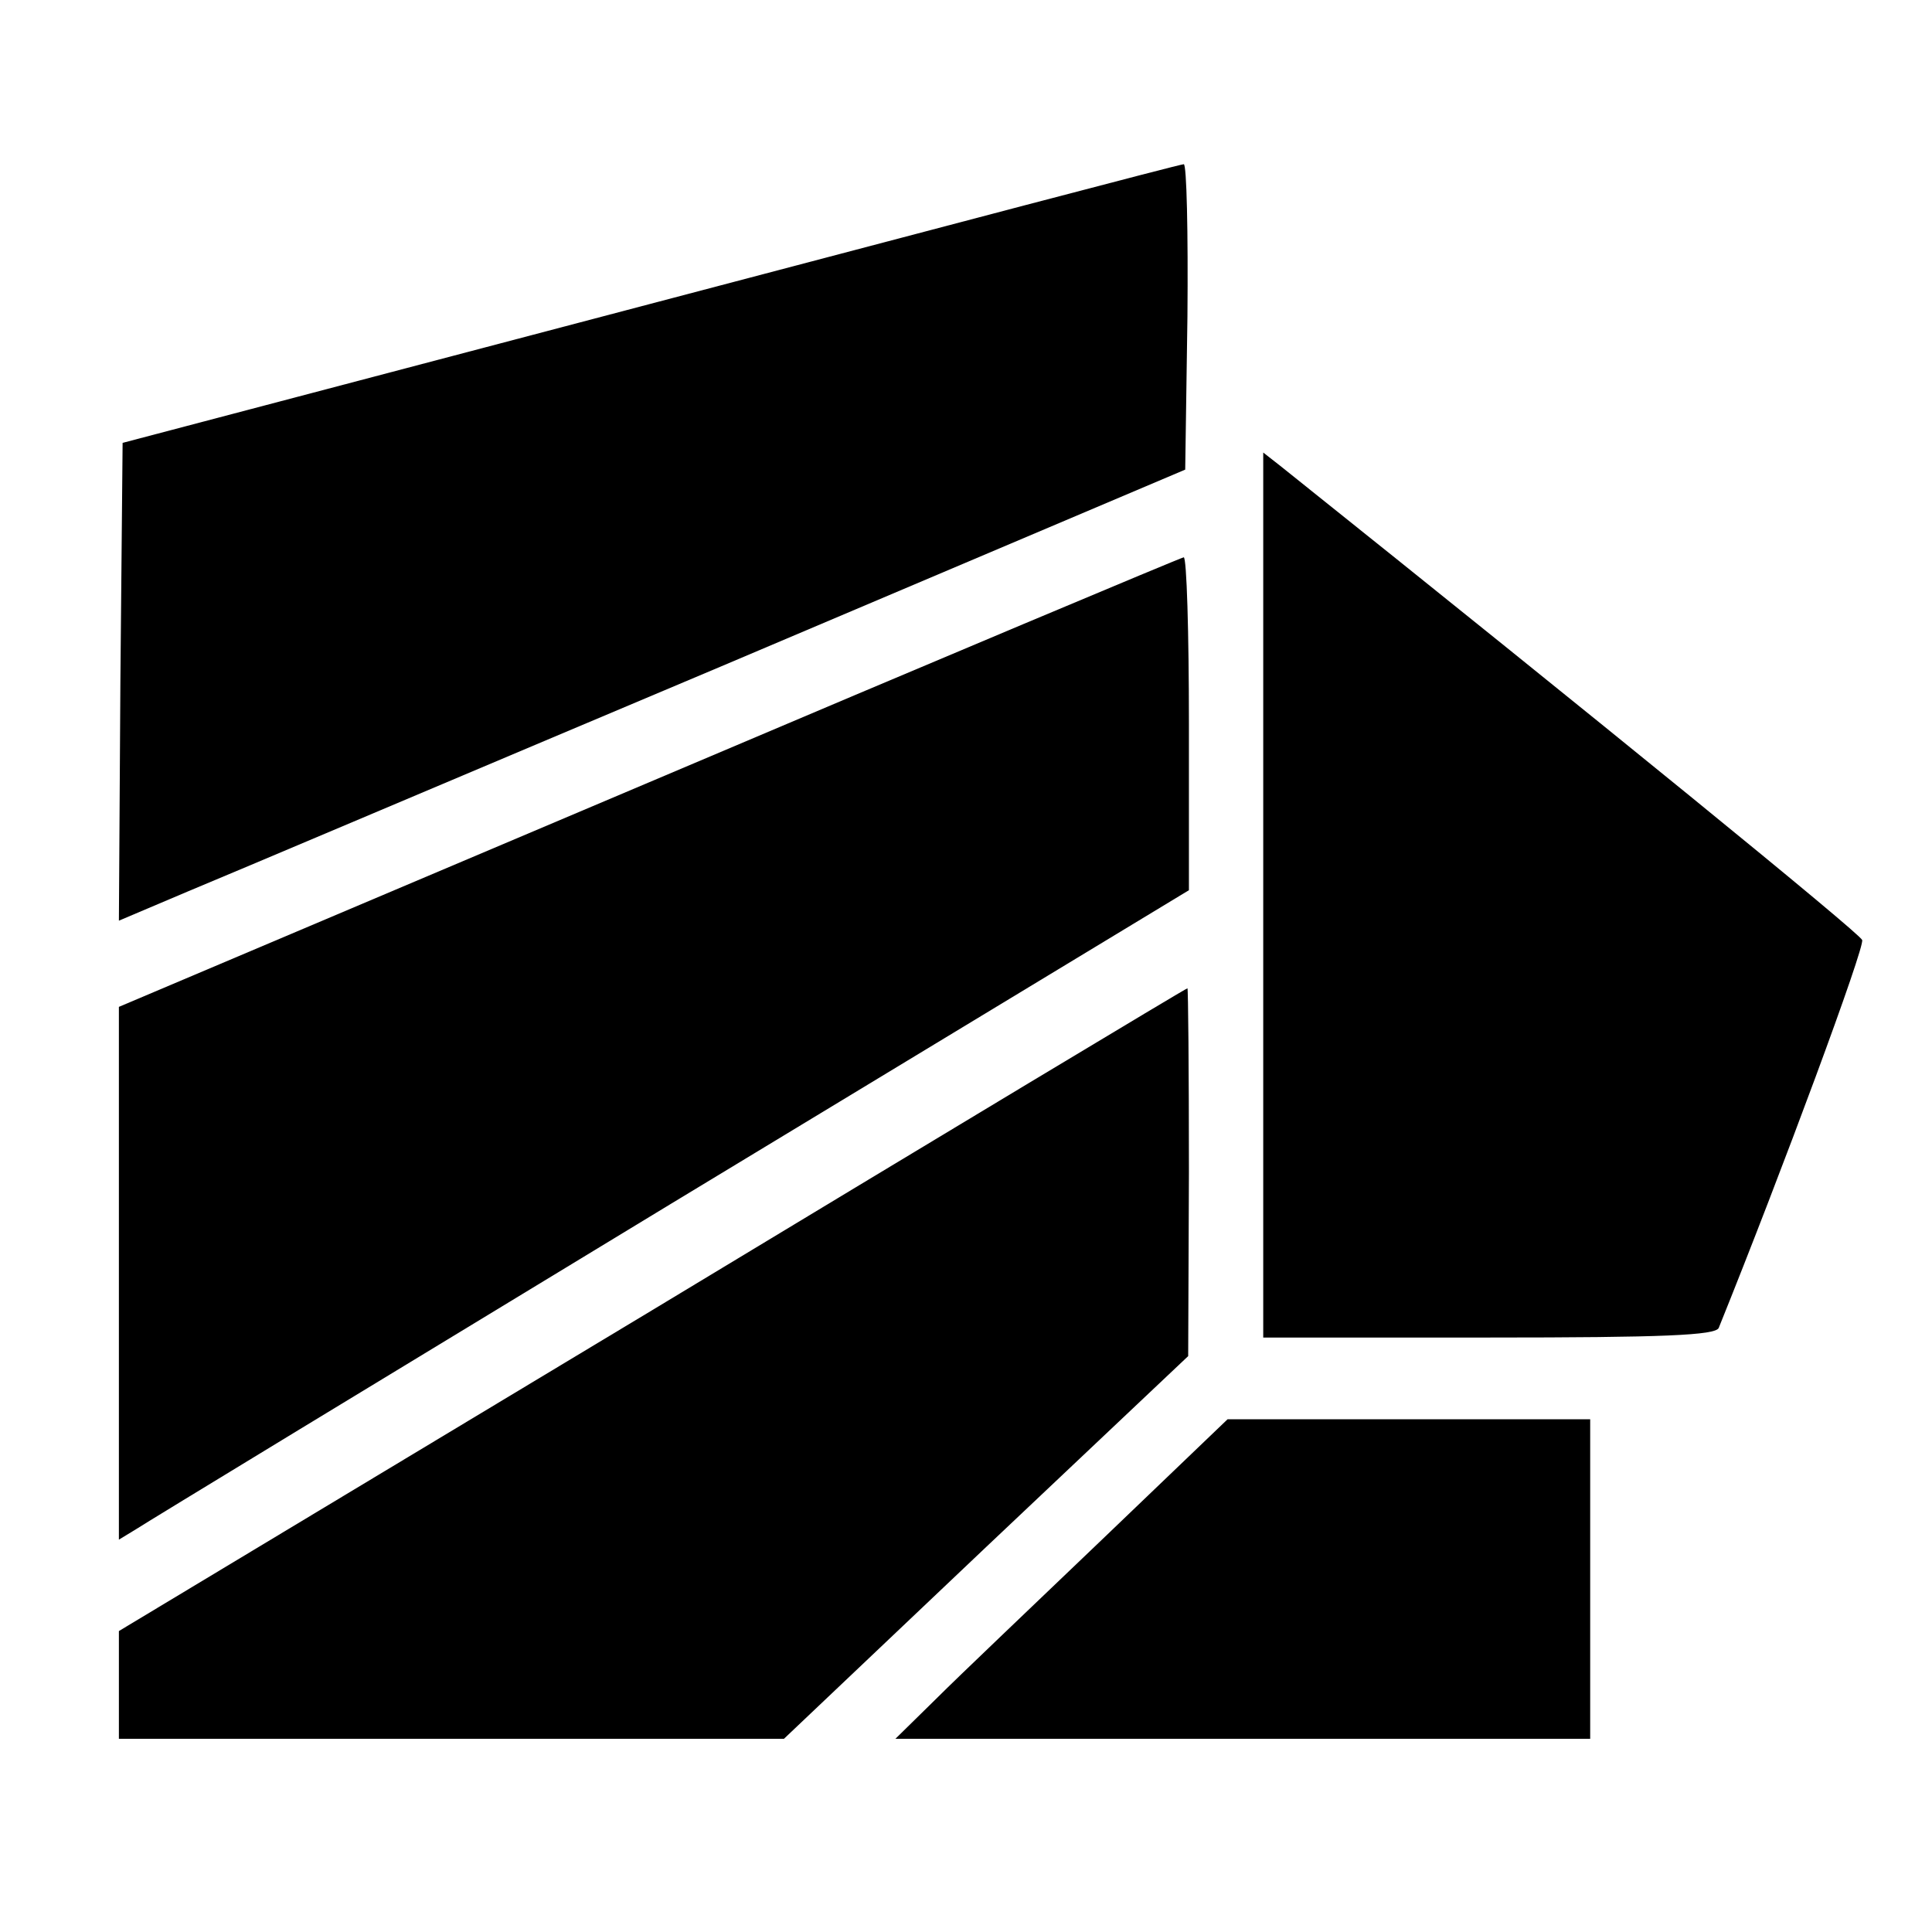
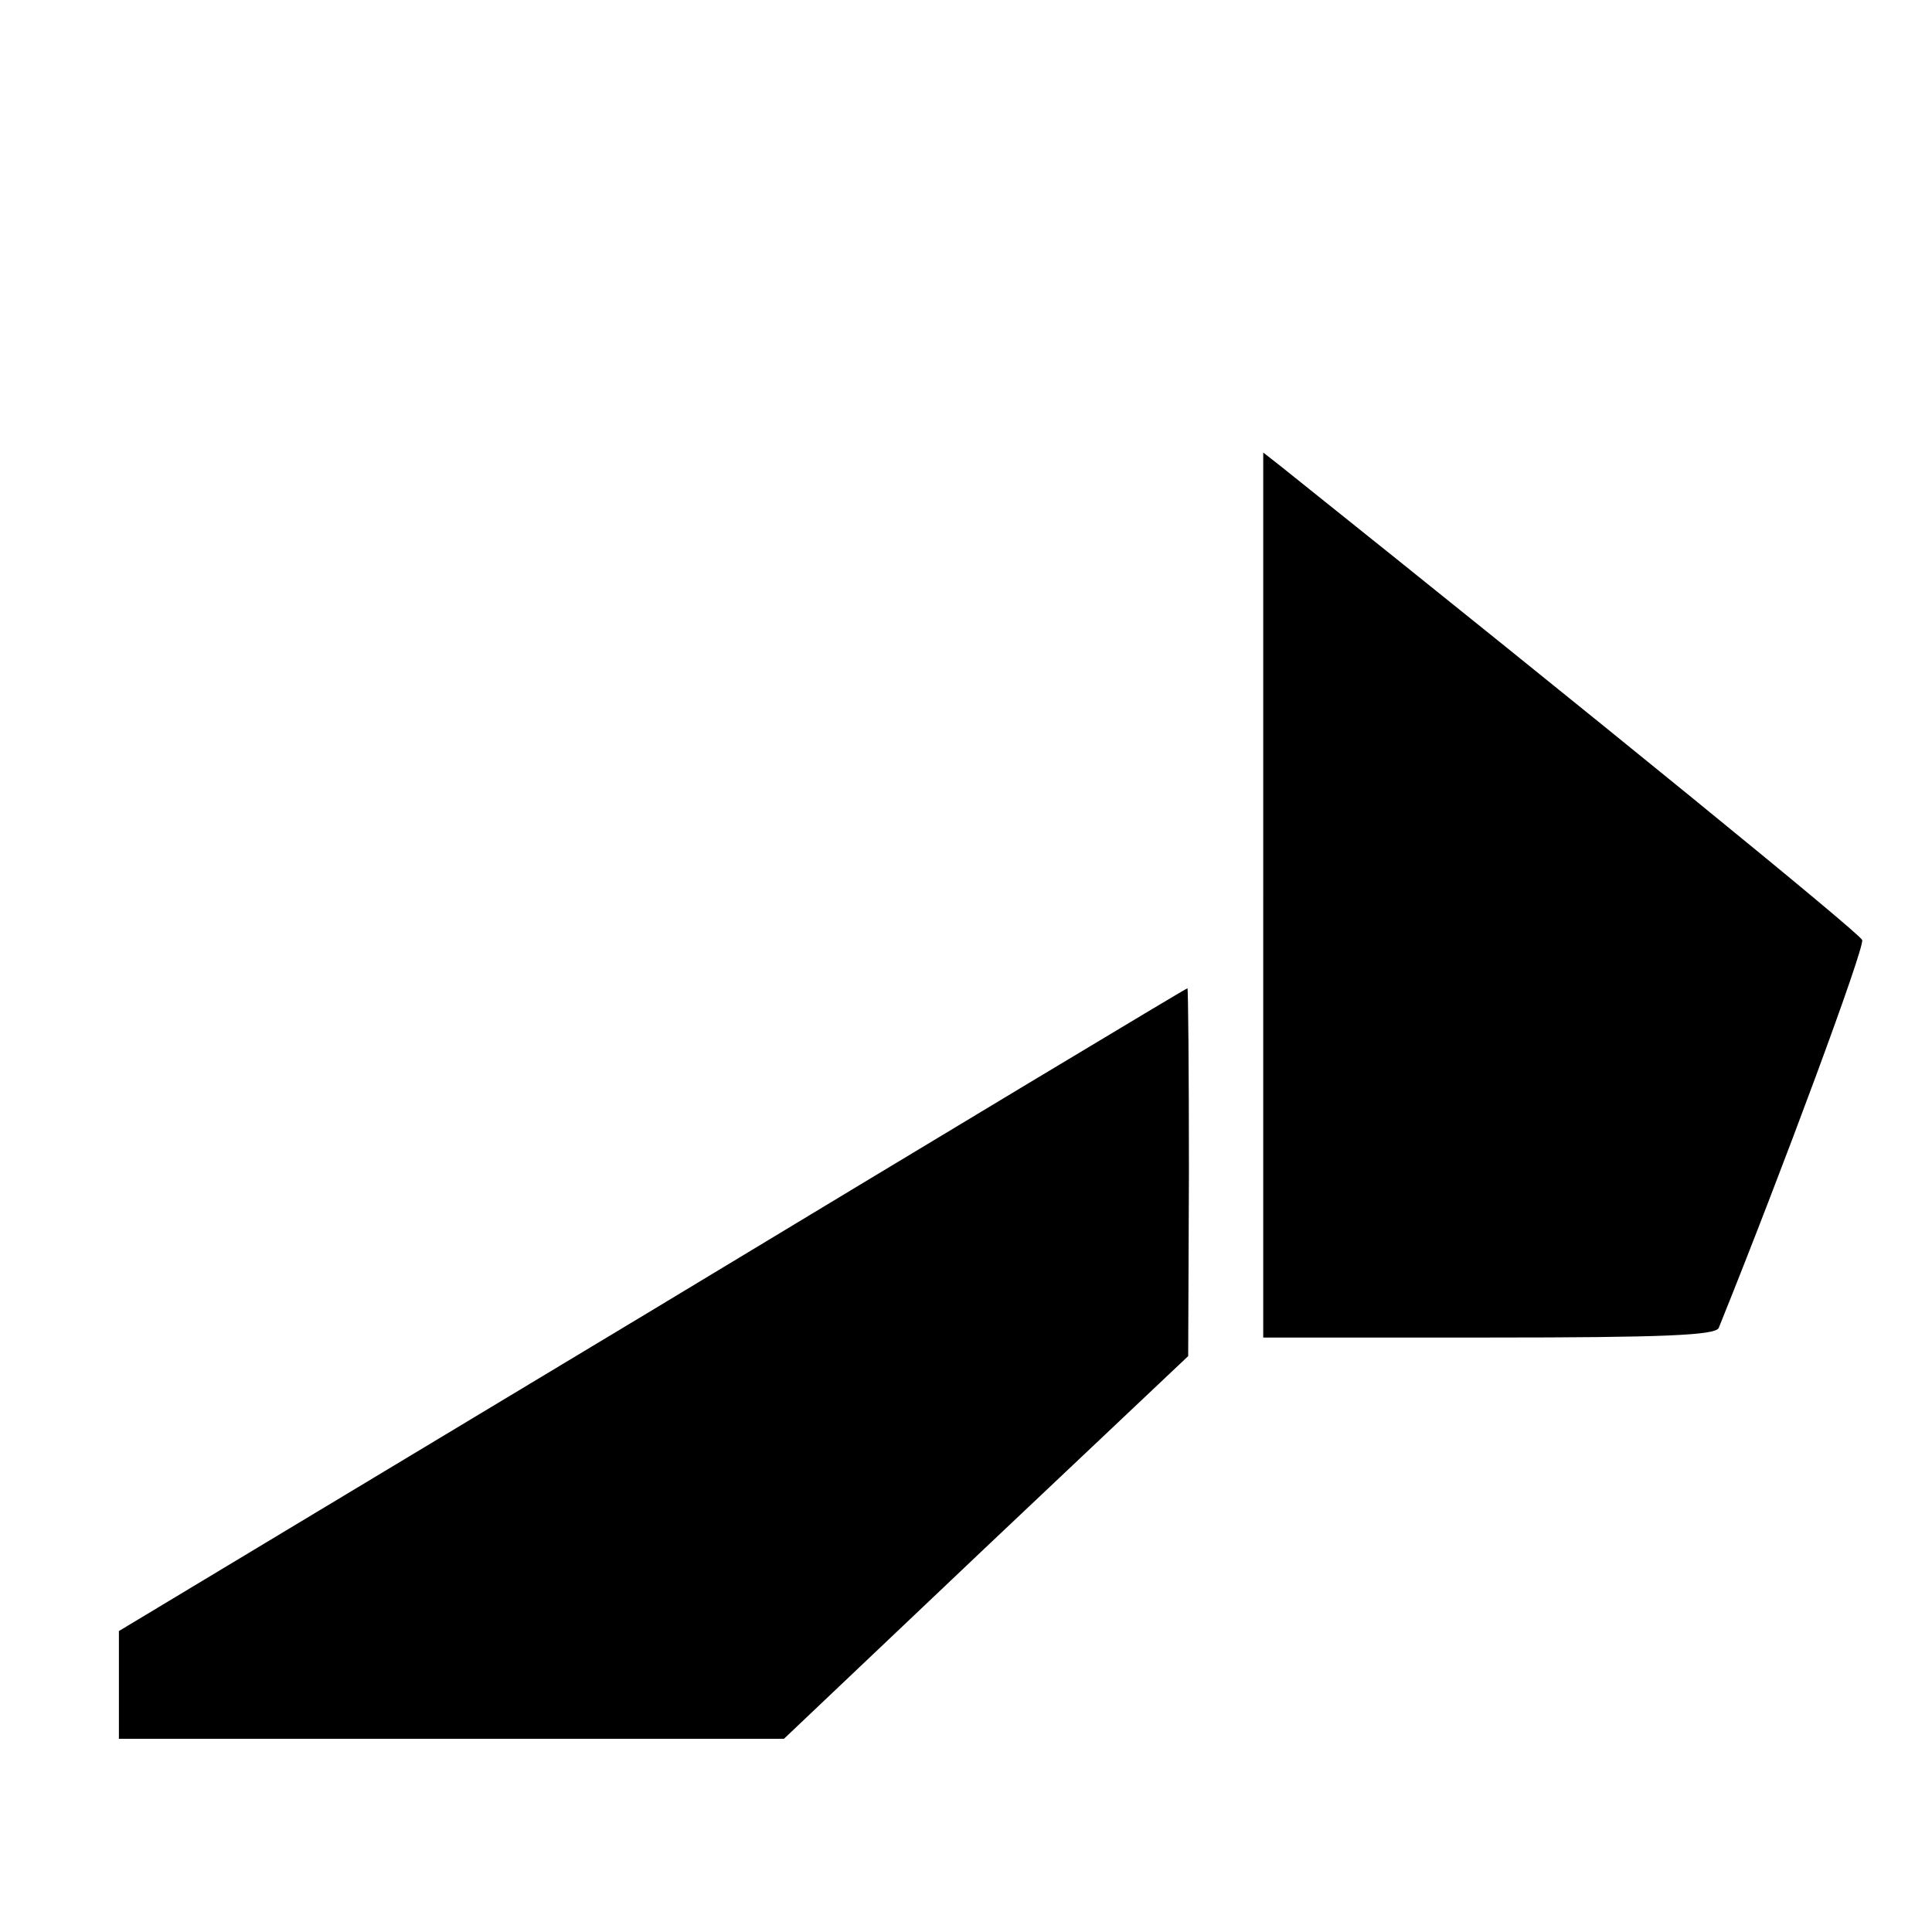
<svg xmlns="http://www.w3.org/2000/svg" version="1.0" width="260pt" height="260pt" viewBox="0 0 260 260" preserveAspectRatio="xMidYMid meet">
  <g transform="translate(0,260) scale(0.1,-0.1)" fill="#000000" stroke="none">
-     <path d="M875 2191 l-710 -187 -3 -322 -2 -321 92 39 c51 21 374 158 718 303 l625 265 3 206 c1 113 -1 206 -5 205 -5 0 -327 -85 -718 -188z" />
-     <path d="M1700 1396 l0 -596 304 0 c234 0 305 3 309 13 86 213 197 513 193 522 -3 9 -354 295 -783 638 l-23 18 0 -595z" />
-     <path d="M873 1547 l-713 -302 0 -359 0 -358 23 14 c12 8 336 205 720 438 l697 422 0 224 c0 123 -3 224 -7 224 -5 -1 -329 -137 -720 -303z" />
+     <path d="M1700 1396 l0 -596 304 0 c234 0 305 3 309 13 86 213 197 513 193 522 -3 9 -354 295 -783 638 l-23 18 0 -595" />
    <path d="M878 837 l-718 -432 0 -72 0 -73 448 0 447 0 272 258 272 257 1 248 c0 136 -1 247 -2 247 -2 0 -326 -195 -720 -433z" />
-     <path d="M1484 529 c-93 -89 -194 -185 -224 -215 l-55 -54 468 0 467 0 0 215 0 215 -244 0 -244 0 -168 -161z" />
  </g>
</svg>